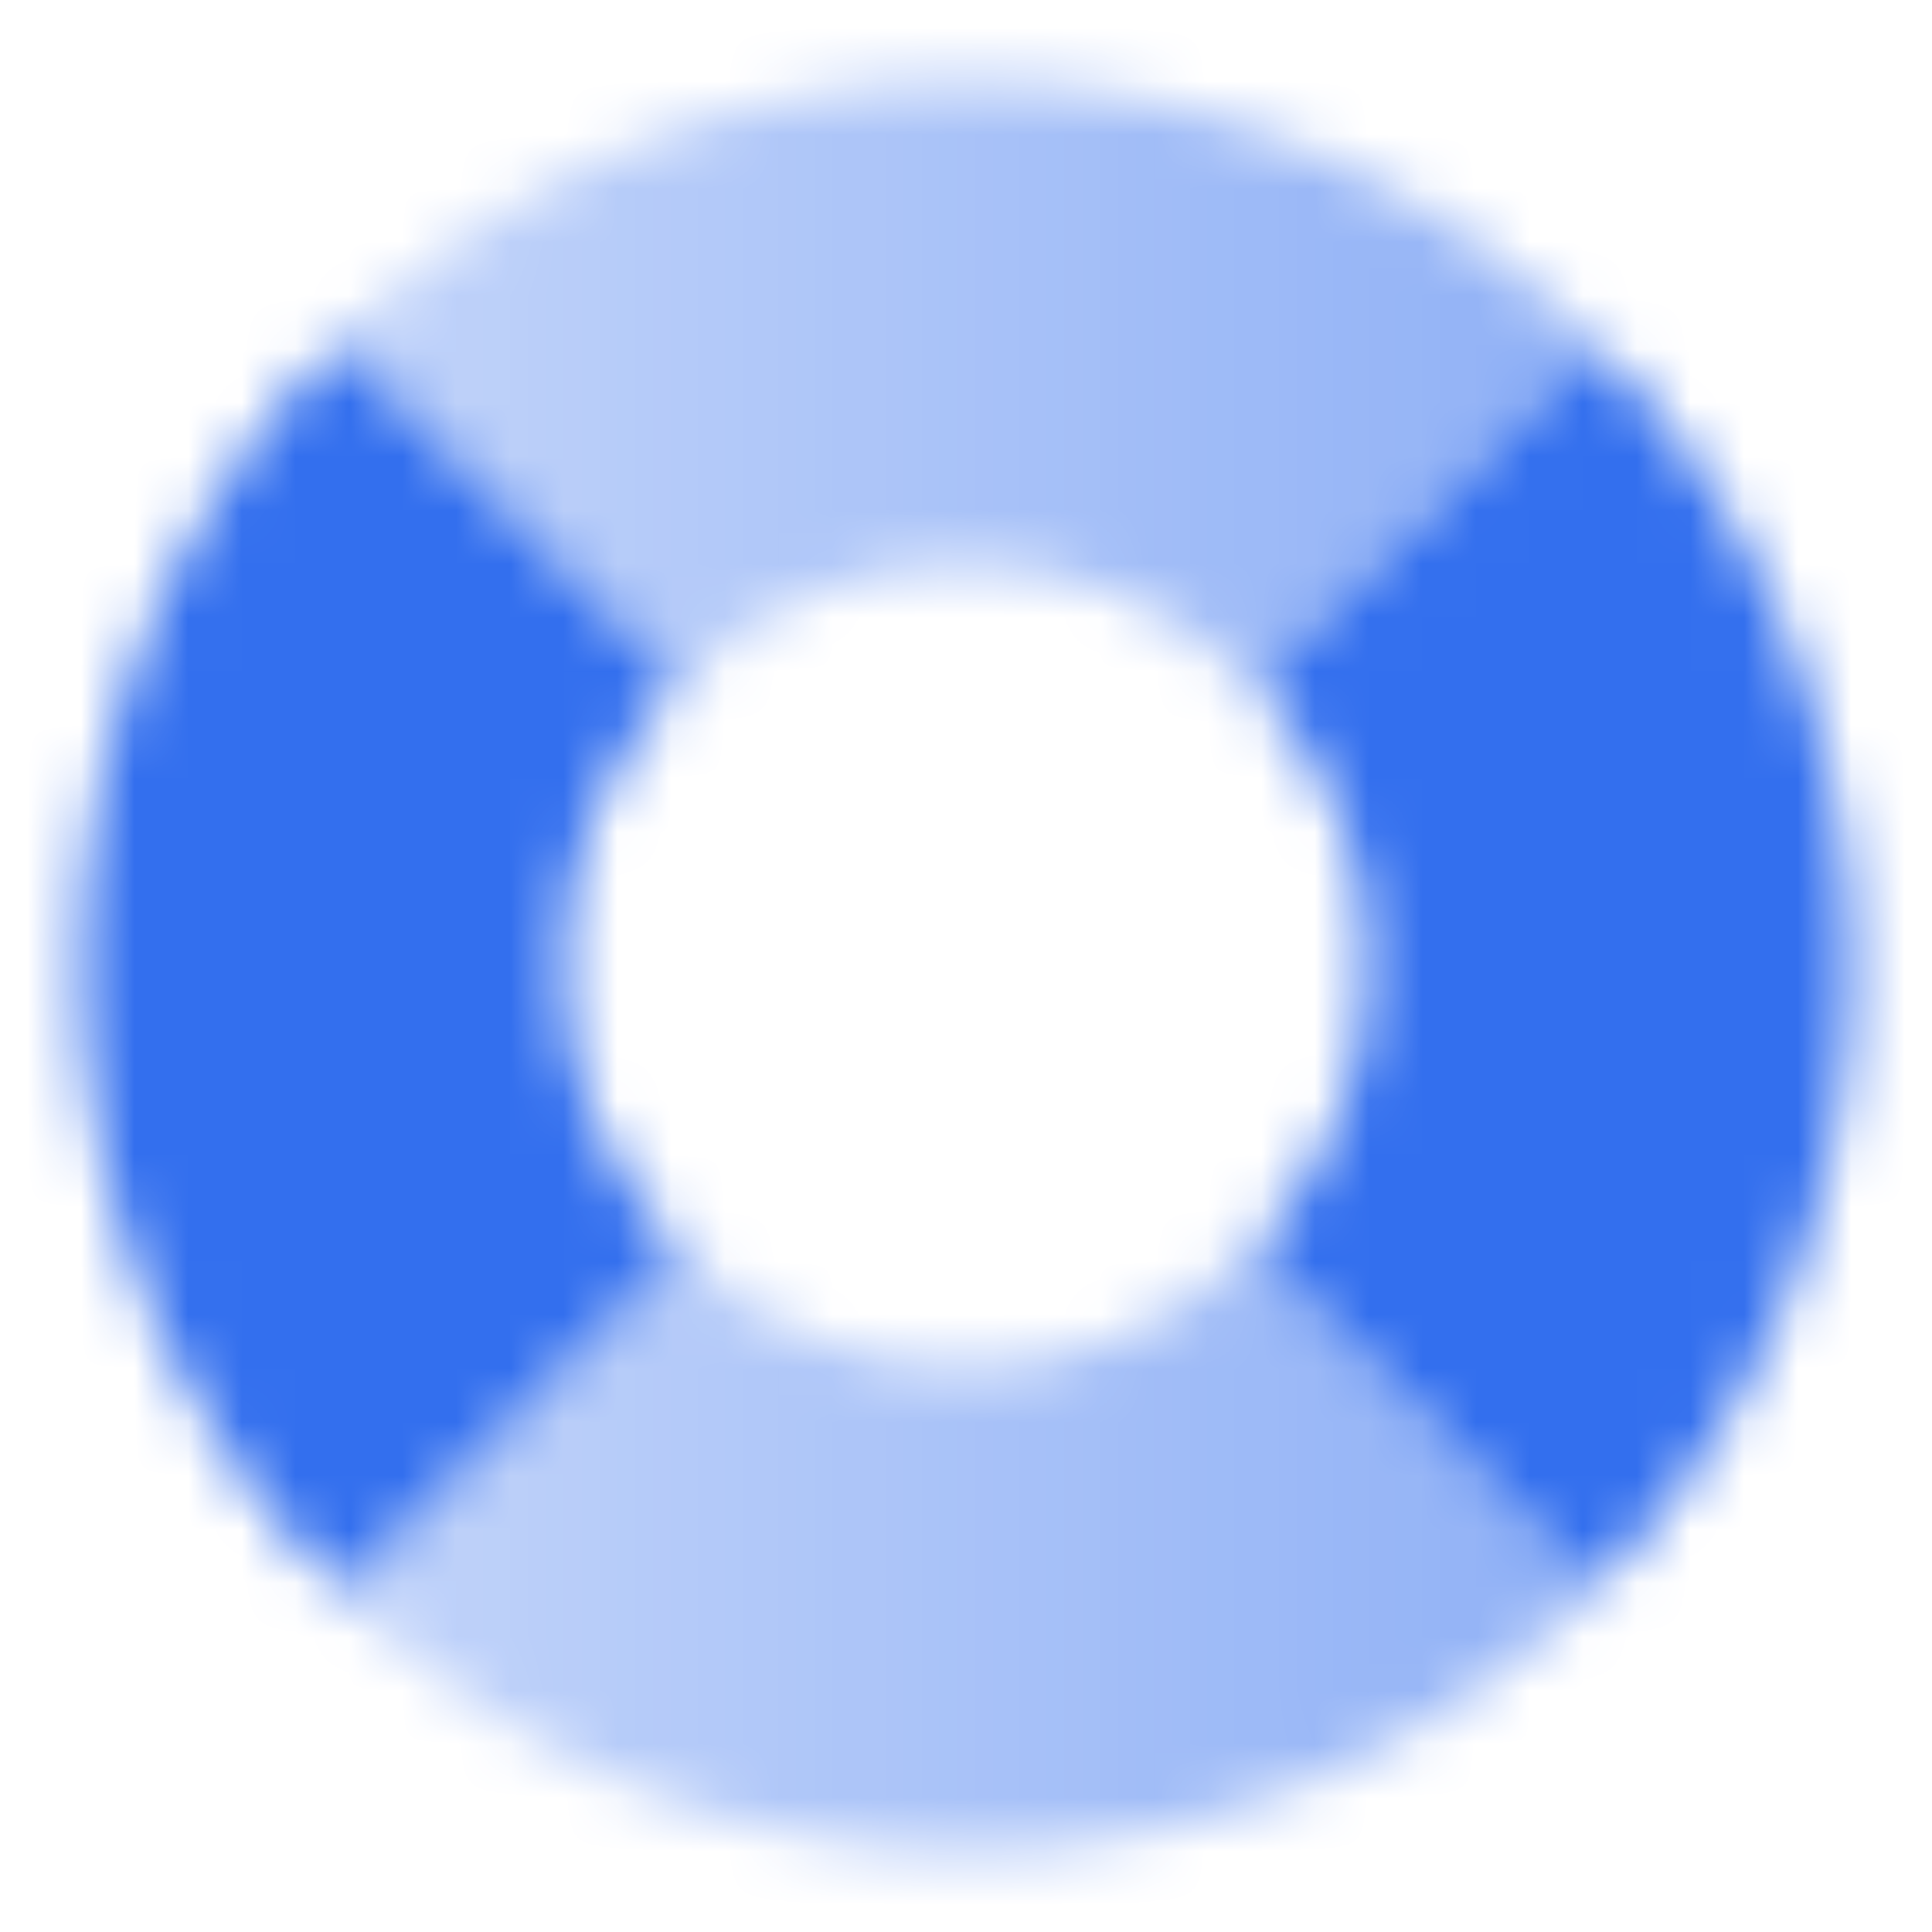
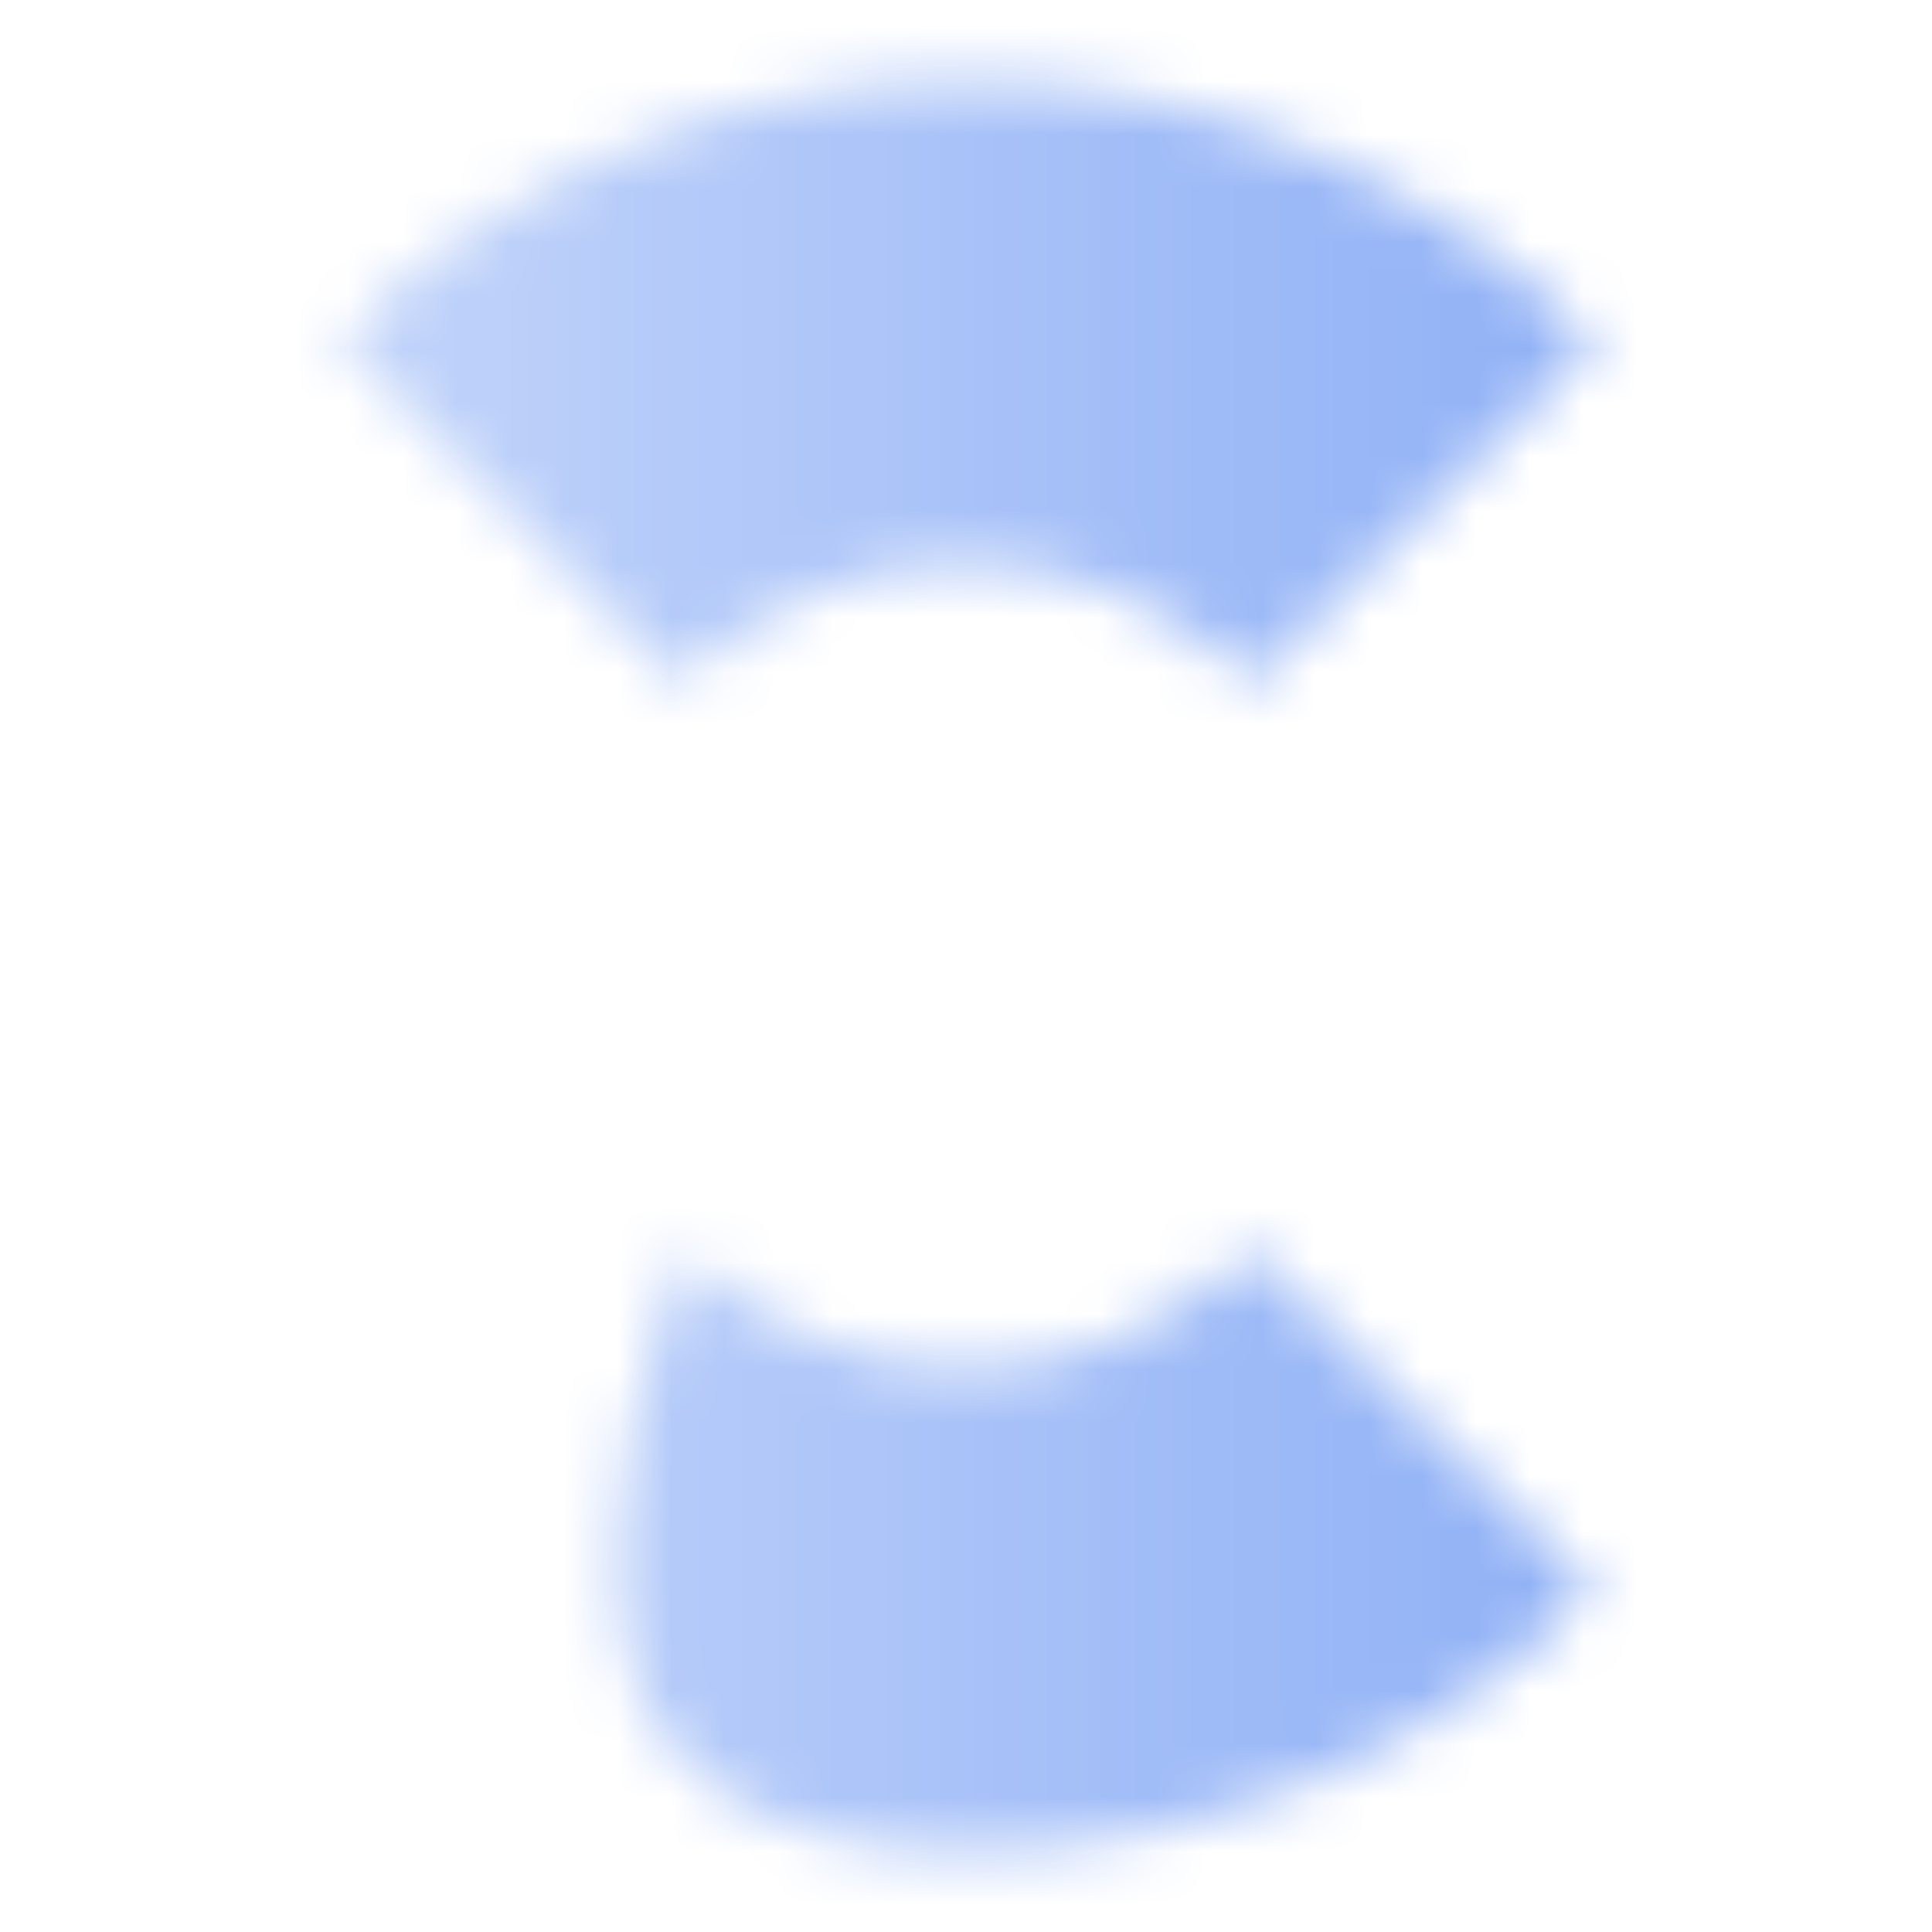
<svg xmlns="http://www.w3.org/2000/svg" width="36" height="36" viewBox="0 0 36 36" fill="none">
  <mask id="mask0_30_89859" style="mask-type:alpha" maskUnits="userSpaceOnUse" x="1" y="1" width="34" height="34">
-     <path fill-rule="evenodd" clip-rule="evenodd" d="M29.714 6.38C26.724 3.366 22.58 1.5 18 1.5C13.436 1.5 9.304 3.353 6.317 6.348L12.681 12.712C14.04 11.346 15.921 10.5 18 10.5C20.095 10.5 21.989 11.359 23.35 12.744L29.714 6.38ZM23.319 23.288C21.96 24.654 20.079 25.5 18 25.5C15.937 25.5 14.068 24.667 12.712 23.319L6.348 29.683C9.333 32.66 13.452 34.5 18 34.5C22.564 34.5 26.696 32.647 29.683 29.652L23.319 23.288Z" fill="url(#paint0_linear_30_89859)" />
-     <path fill-rule="evenodd" clip-rule="evenodd" d="M6.317 6.348C3.34 9.333 1.5 13.452 1.5 18C1.5 22.564 3.353 26.696 6.348 29.683L12.712 23.319C11.346 21.96 10.5 20.079 10.5 18C10.5 15.937 11.333 14.068 12.681 12.712L6.317 6.348ZM23.35 12.744L29.714 6.38C32.672 9.362 34.5 13.467 34.5 18C34.5 22.548 32.66 26.667 29.683 29.652L23.319 23.288C24.667 21.932 25.5 20.063 25.5 18C25.5 15.953 24.68 14.097 23.35 12.744Z" fill="black" />
+     <path fill-rule="evenodd" clip-rule="evenodd" d="M29.714 6.38C26.724 3.366 22.58 1.5 18 1.5C13.436 1.5 9.304 3.353 6.317 6.348L12.681 12.712C14.04 11.346 15.921 10.5 18 10.5C20.095 10.5 21.989 11.359 23.35 12.744L29.714 6.38ZM23.319 23.288C21.96 24.654 20.079 25.5 18 25.5C15.937 25.5 14.068 24.667 12.712 23.319C9.333 32.66 13.452 34.5 18 34.5C22.564 34.5 26.696 32.647 29.683 29.652L23.319 23.288Z" fill="url(#paint0_linear_30_89859)" />
  </mask>
  <g mask="url(#mask0_30_89859)">
    <path d="M0 0H36V36H0V0Z" fill="#336FEE" />
  </g>
  <defs>
    <linearGradient id="paint0_linear_30_89859" x1="34.5" y1="19.5" x2="1.5" y2="19.5" gradientUnits="userSpaceOnUse">
      <stop stop-opacity="0.6" />
      <stop offset="1" stop-opacity="0.25" />
    </linearGradient>
  </defs>
</svg>